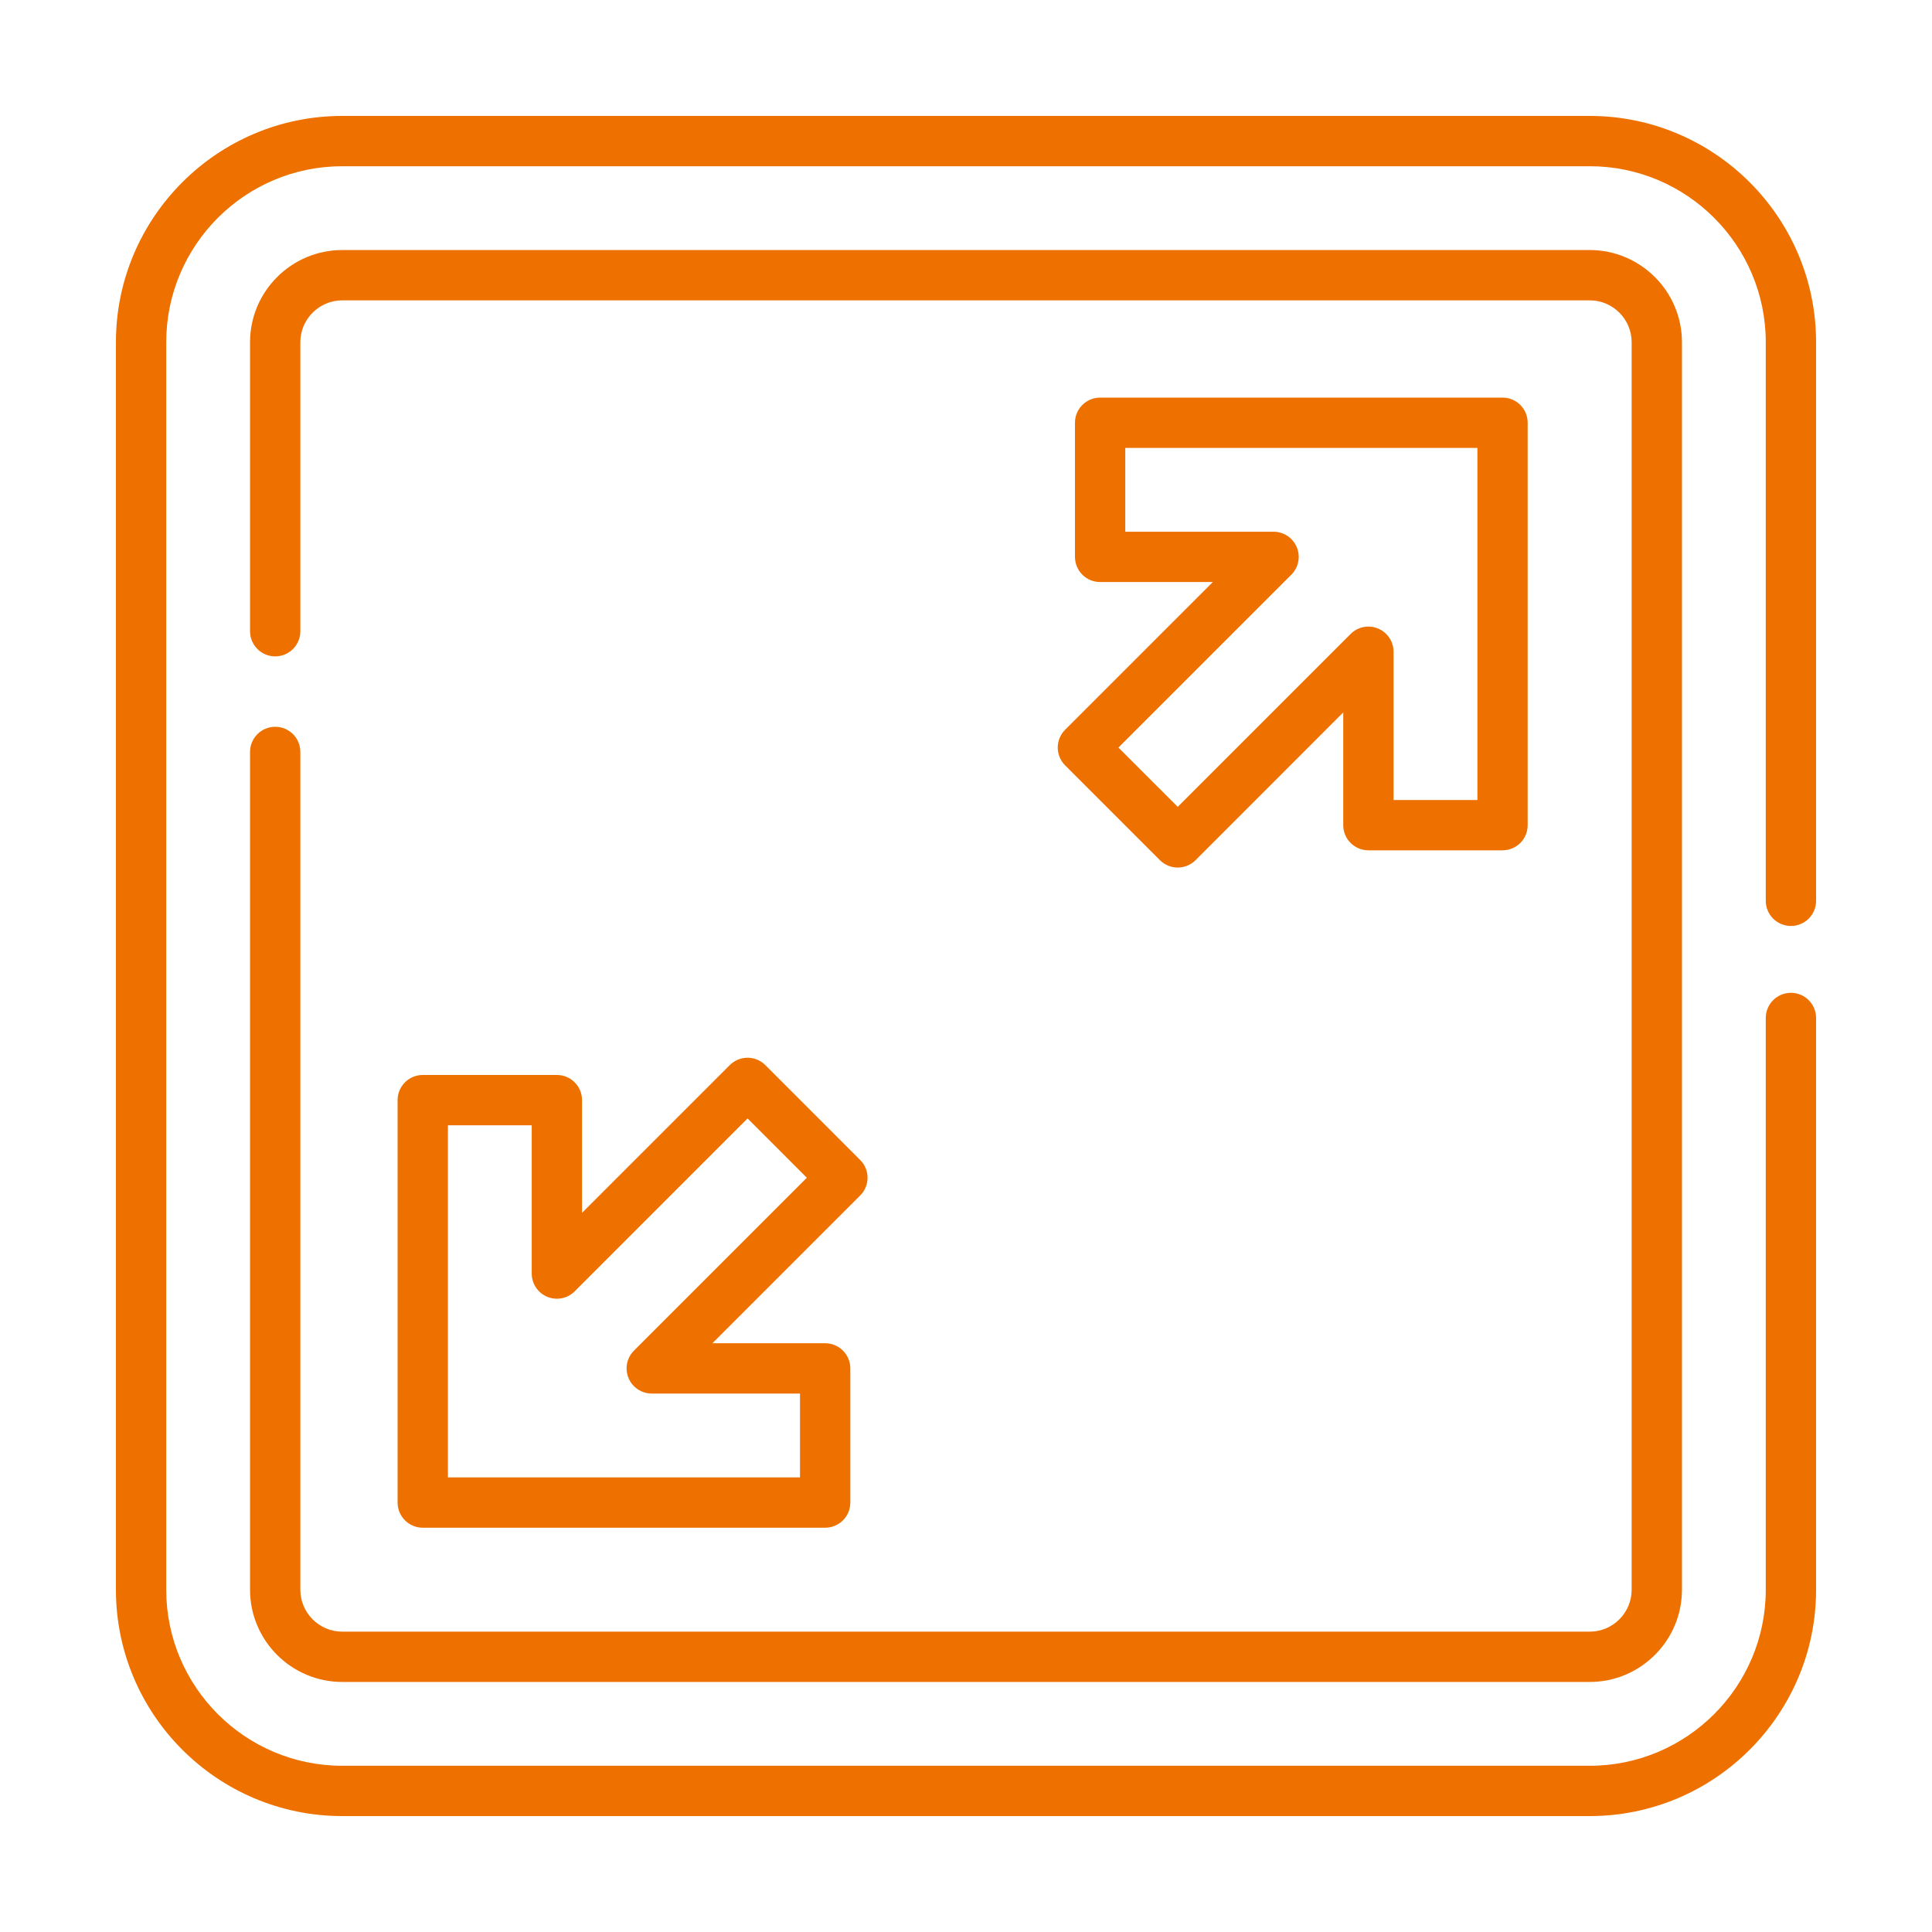
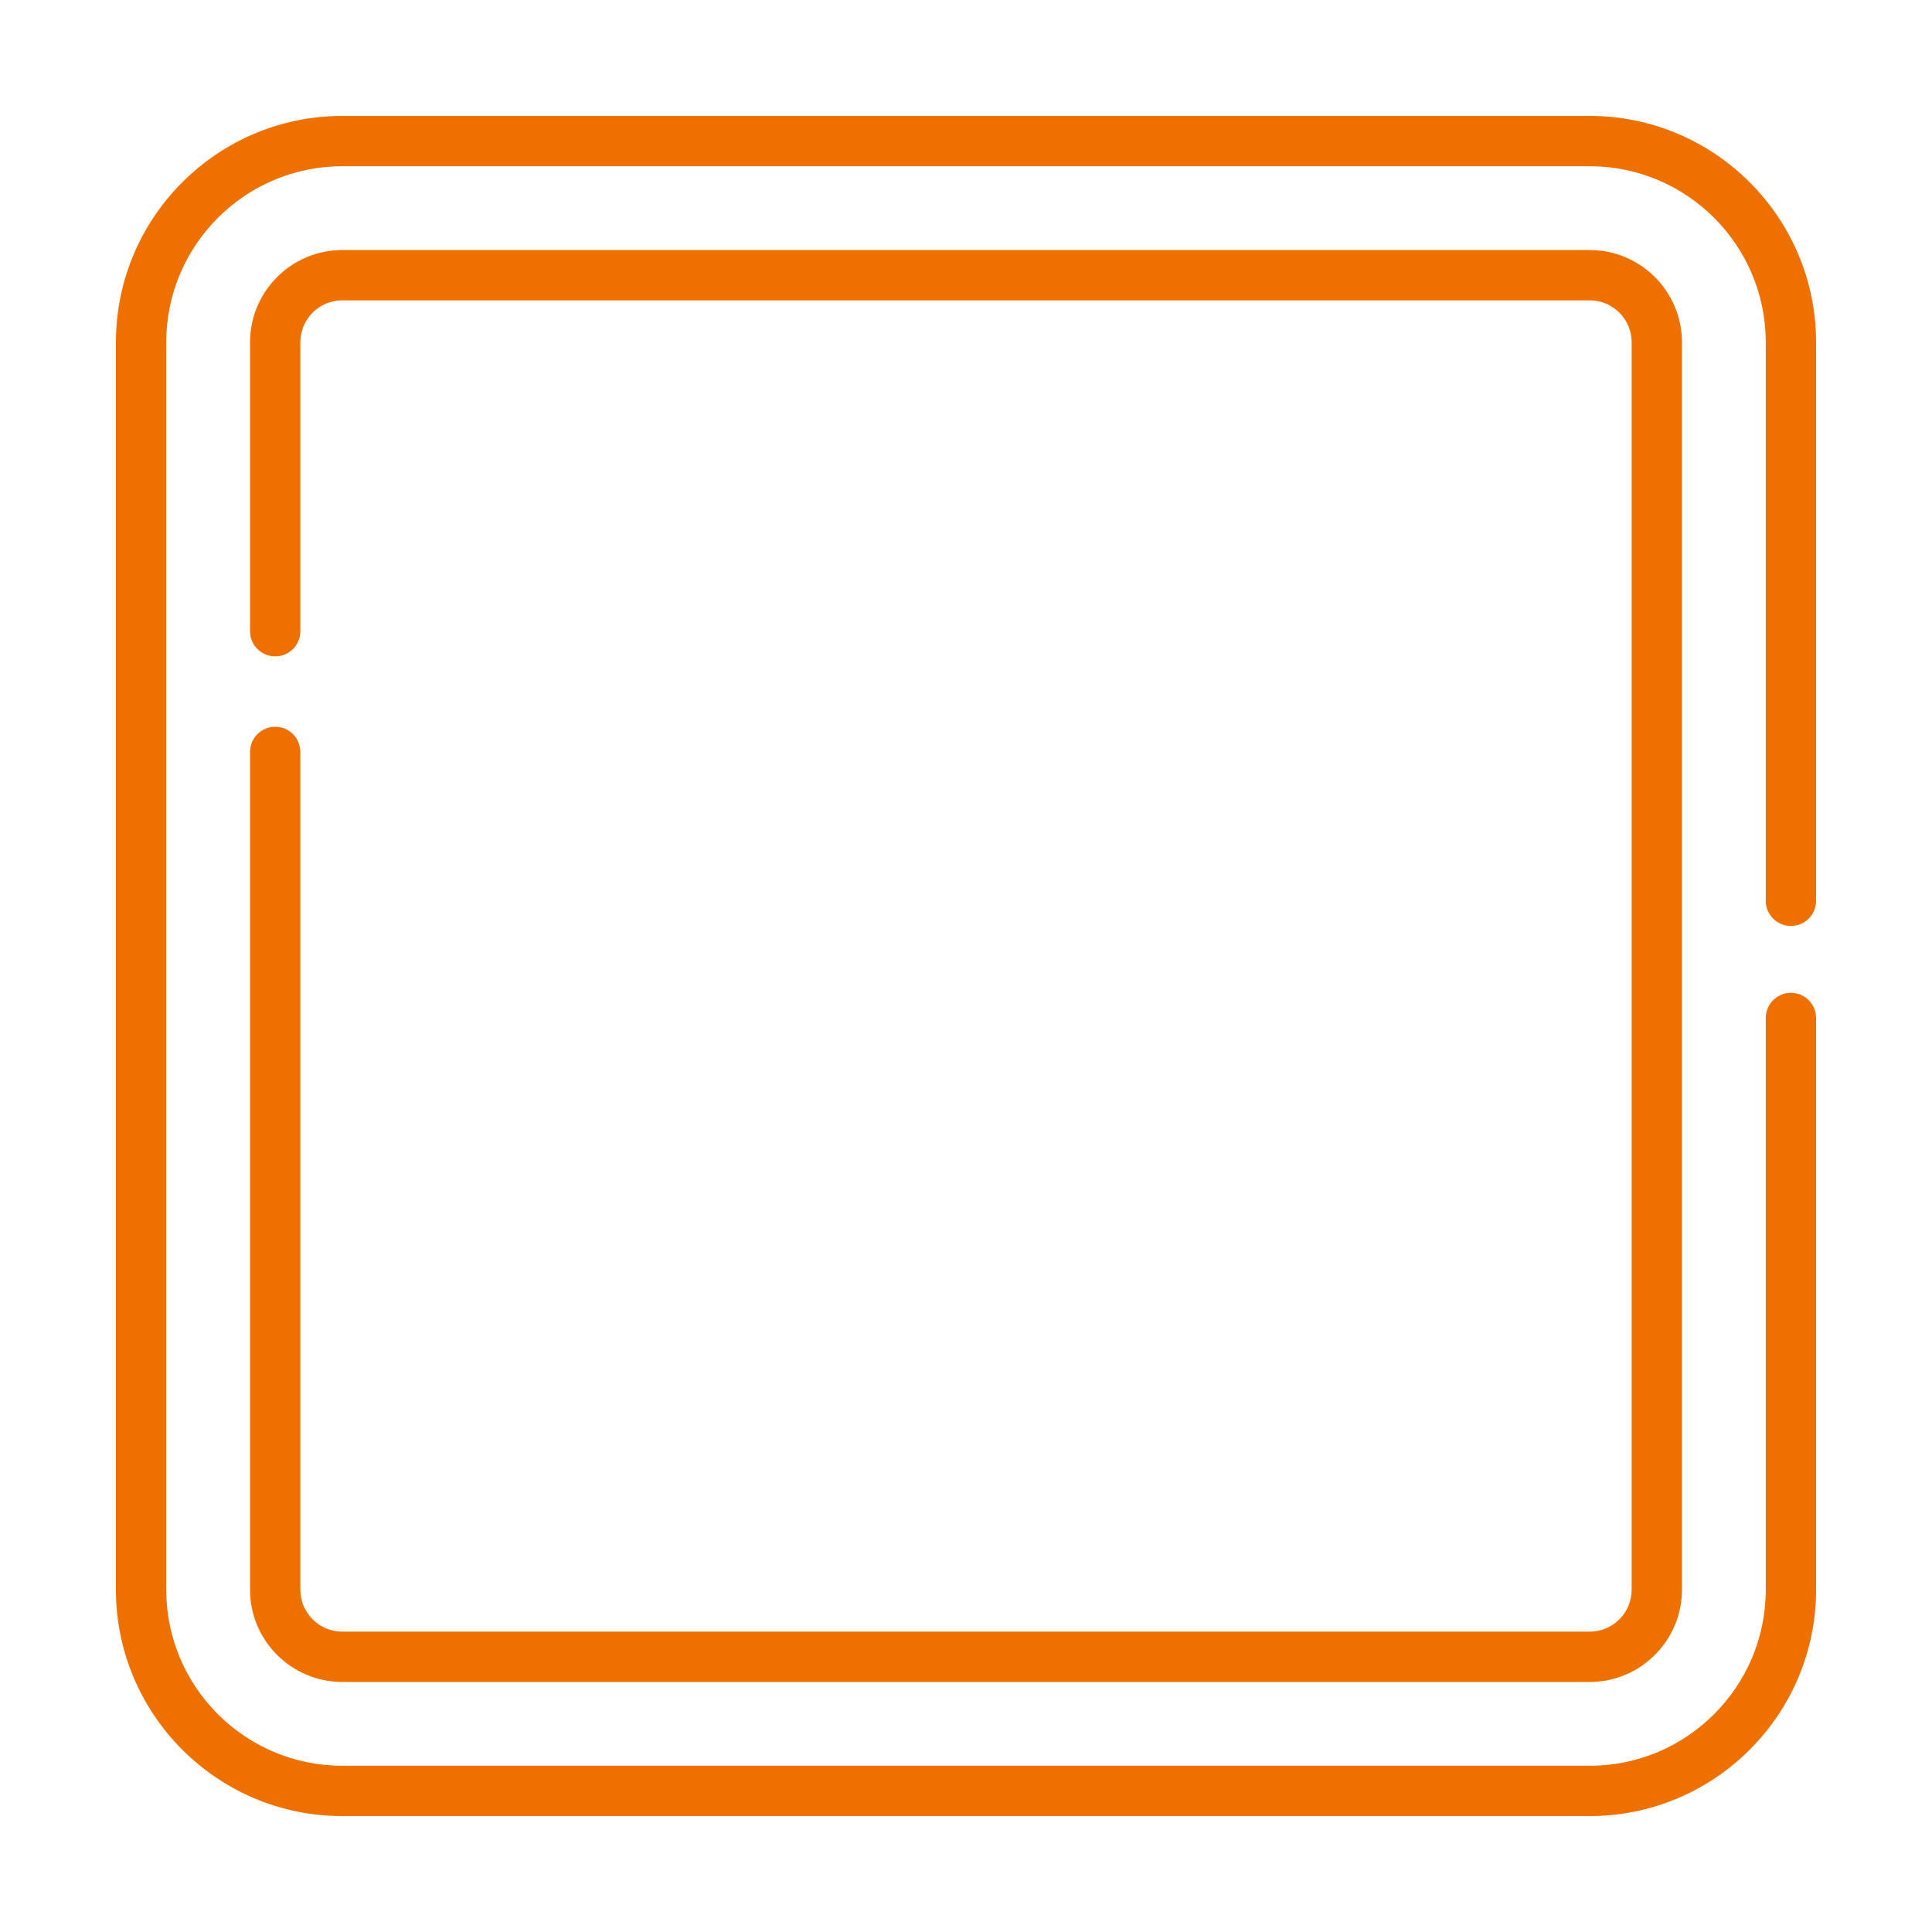
<svg xmlns="http://www.w3.org/2000/svg" width="50" height="50" viewBox="0 0 50 50" fill="none">
  <path d="M46.349 23.964C46.709 23.964 47 23.673 47 23.313V8.858C47 5.628 44.372 3 41.142 3H8.858C5.628 3 3 5.628 3 8.858V41.142C3 44.372 5.628 47 8.858 47H41.142C44.372 47 47 44.372 47 41.142V26.345C47 25.986 46.709 25.694 46.349 25.694C45.99 25.694 45.698 25.986 45.698 26.345V41.142C45.698 43.654 43.654 45.698 41.142 45.698H8.858C6.346 45.698 4.302 43.654 4.302 41.142V8.858C4.302 6.346 6.346 4.302 8.858 4.302H41.142C43.654 4.302 45.698 6.346 45.698 8.858V23.313C45.698 23.673 45.99 23.964 46.349 23.964Z" fill="#EE7100" />
  <path d="M7.122 18.809C6.763 18.809 6.471 19.101 6.471 19.46V41.142C6.471 42.458 7.542 43.529 8.858 43.529H41.142C42.458 43.529 43.529 42.458 43.529 41.142V8.858C43.529 7.542 42.458 6.471 41.142 6.471H8.858C7.542 6.471 6.471 7.542 6.471 8.858V16.336C6.471 16.696 6.763 16.987 7.122 16.987C7.482 16.987 7.773 16.696 7.773 16.336V8.858C7.773 8.26 8.26 7.773 8.858 7.773H41.142C41.74 7.773 42.227 8.26 42.227 8.858V41.142C42.227 41.74 41.74 42.227 41.142 42.227H8.858C8.26 42.227 7.773 41.74 7.773 41.142V19.46C7.773 19.101 7.482 18.809 7.122 18.809Z" fill="#EE7100" />
-   <path d="M27.374 19.347C27.374 19.519 27.443 19.685 27.565 19.807L30.02 22.262C30.142 22.384 30.307 22.452 30.48 22.452C30.652 22.452 30.818 22.384 30.94 22.262L34.763 18.438V21.355C34.763 21.715 35.055 22.006 35.414 22.006H38.886C39.245 22.006 39.536 21.715 39.536 21.355V10.941C39.536 10.581 39.245 10.29 38.886 10.29H28.471C28.112 10.29 27.82 10.581 27.82 10.941V14.412C27.82 14.772 28.112 15.063 28.471 15.063H31.388L27.565 18.886C27.443 19.009 27.374 19.174 27.374 19.347ZM33.42 14.873C33.606 14.686 33.662 14.406 33.561 14.163C33.46 13.92 33.223 13.761 32.96 13.761H29.122V11.592H38.235V20.704H36.065V16.867C36.065 16.604 35.906 16.366 35.663 16.266C35.42 16.165 35.14 16.221 34.954 16.407L30.48 20.881L28.945 19.347L33.42 14.873Z" fill="#EE7100" />
-   <path d="M14.412 27.82H10.941C10.581 27.82 10.29 28.112 10.29 28.471V38.886C10.29 39.245 10.581 39.537 10.941 39.537H21.355C21.715 39.537 22.006 39.245 22.006 38.886V35.414C22.006 35.055 21.715 34.763 21.355 34.763H18.438L22.261 30.94C22.516 30.686 22.516 30.274 22.261 30.02L19.807 27.565C19.685 27.443 19.519 27.374 19.347 27.374C19.174 27.374 19.009 27.443 18.886 27.565L15.063 31.388V28.471C15.063 28.112 14.772 27.82 14.412 27.82ZM19.347 28.945L20.881 30.48L16.407 34.954C16.221 35.14 16.165 35.42 16.266 35.663C16.366 35.906 16.604 36.065 16.867 36.065H20.704V38.235H11.592V29.122H13.761V32.96C13.761 33.223 13.92 33.46 14.163 33.561C14.406 33.662 14.687 33.606 14.873 33.42L19.347 28.945Z" fill="#EE7100" />
</svg>